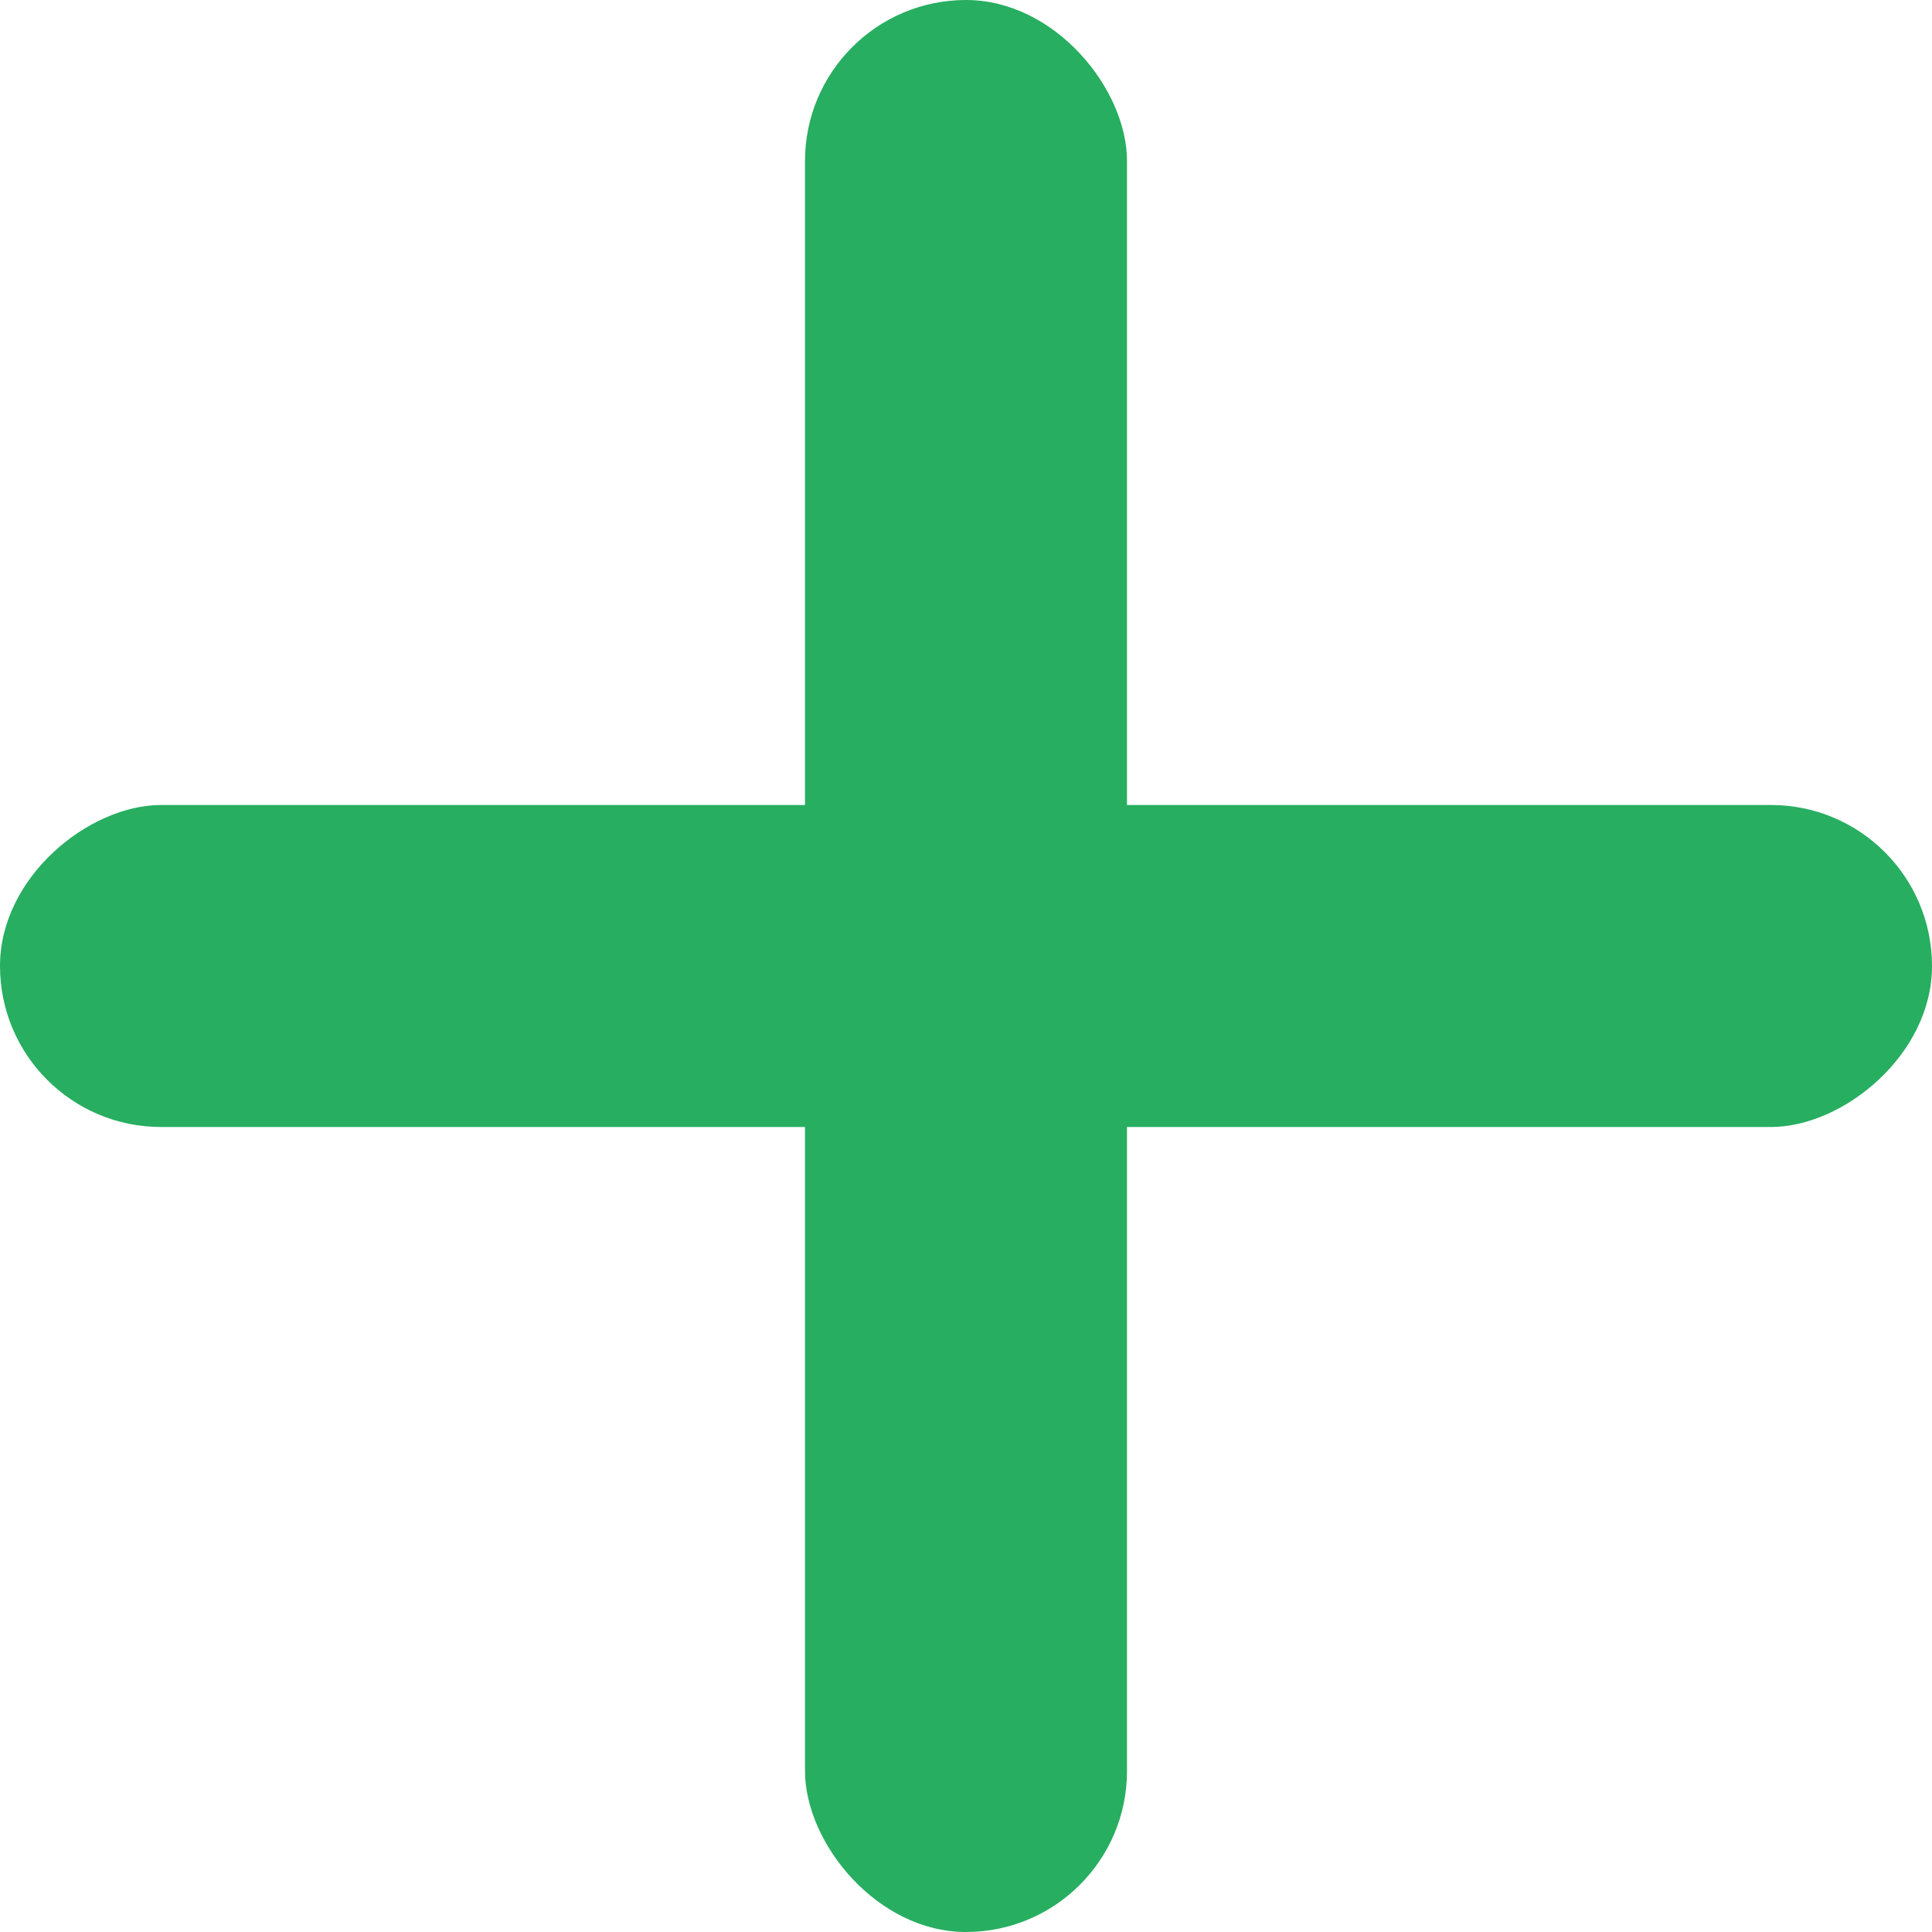
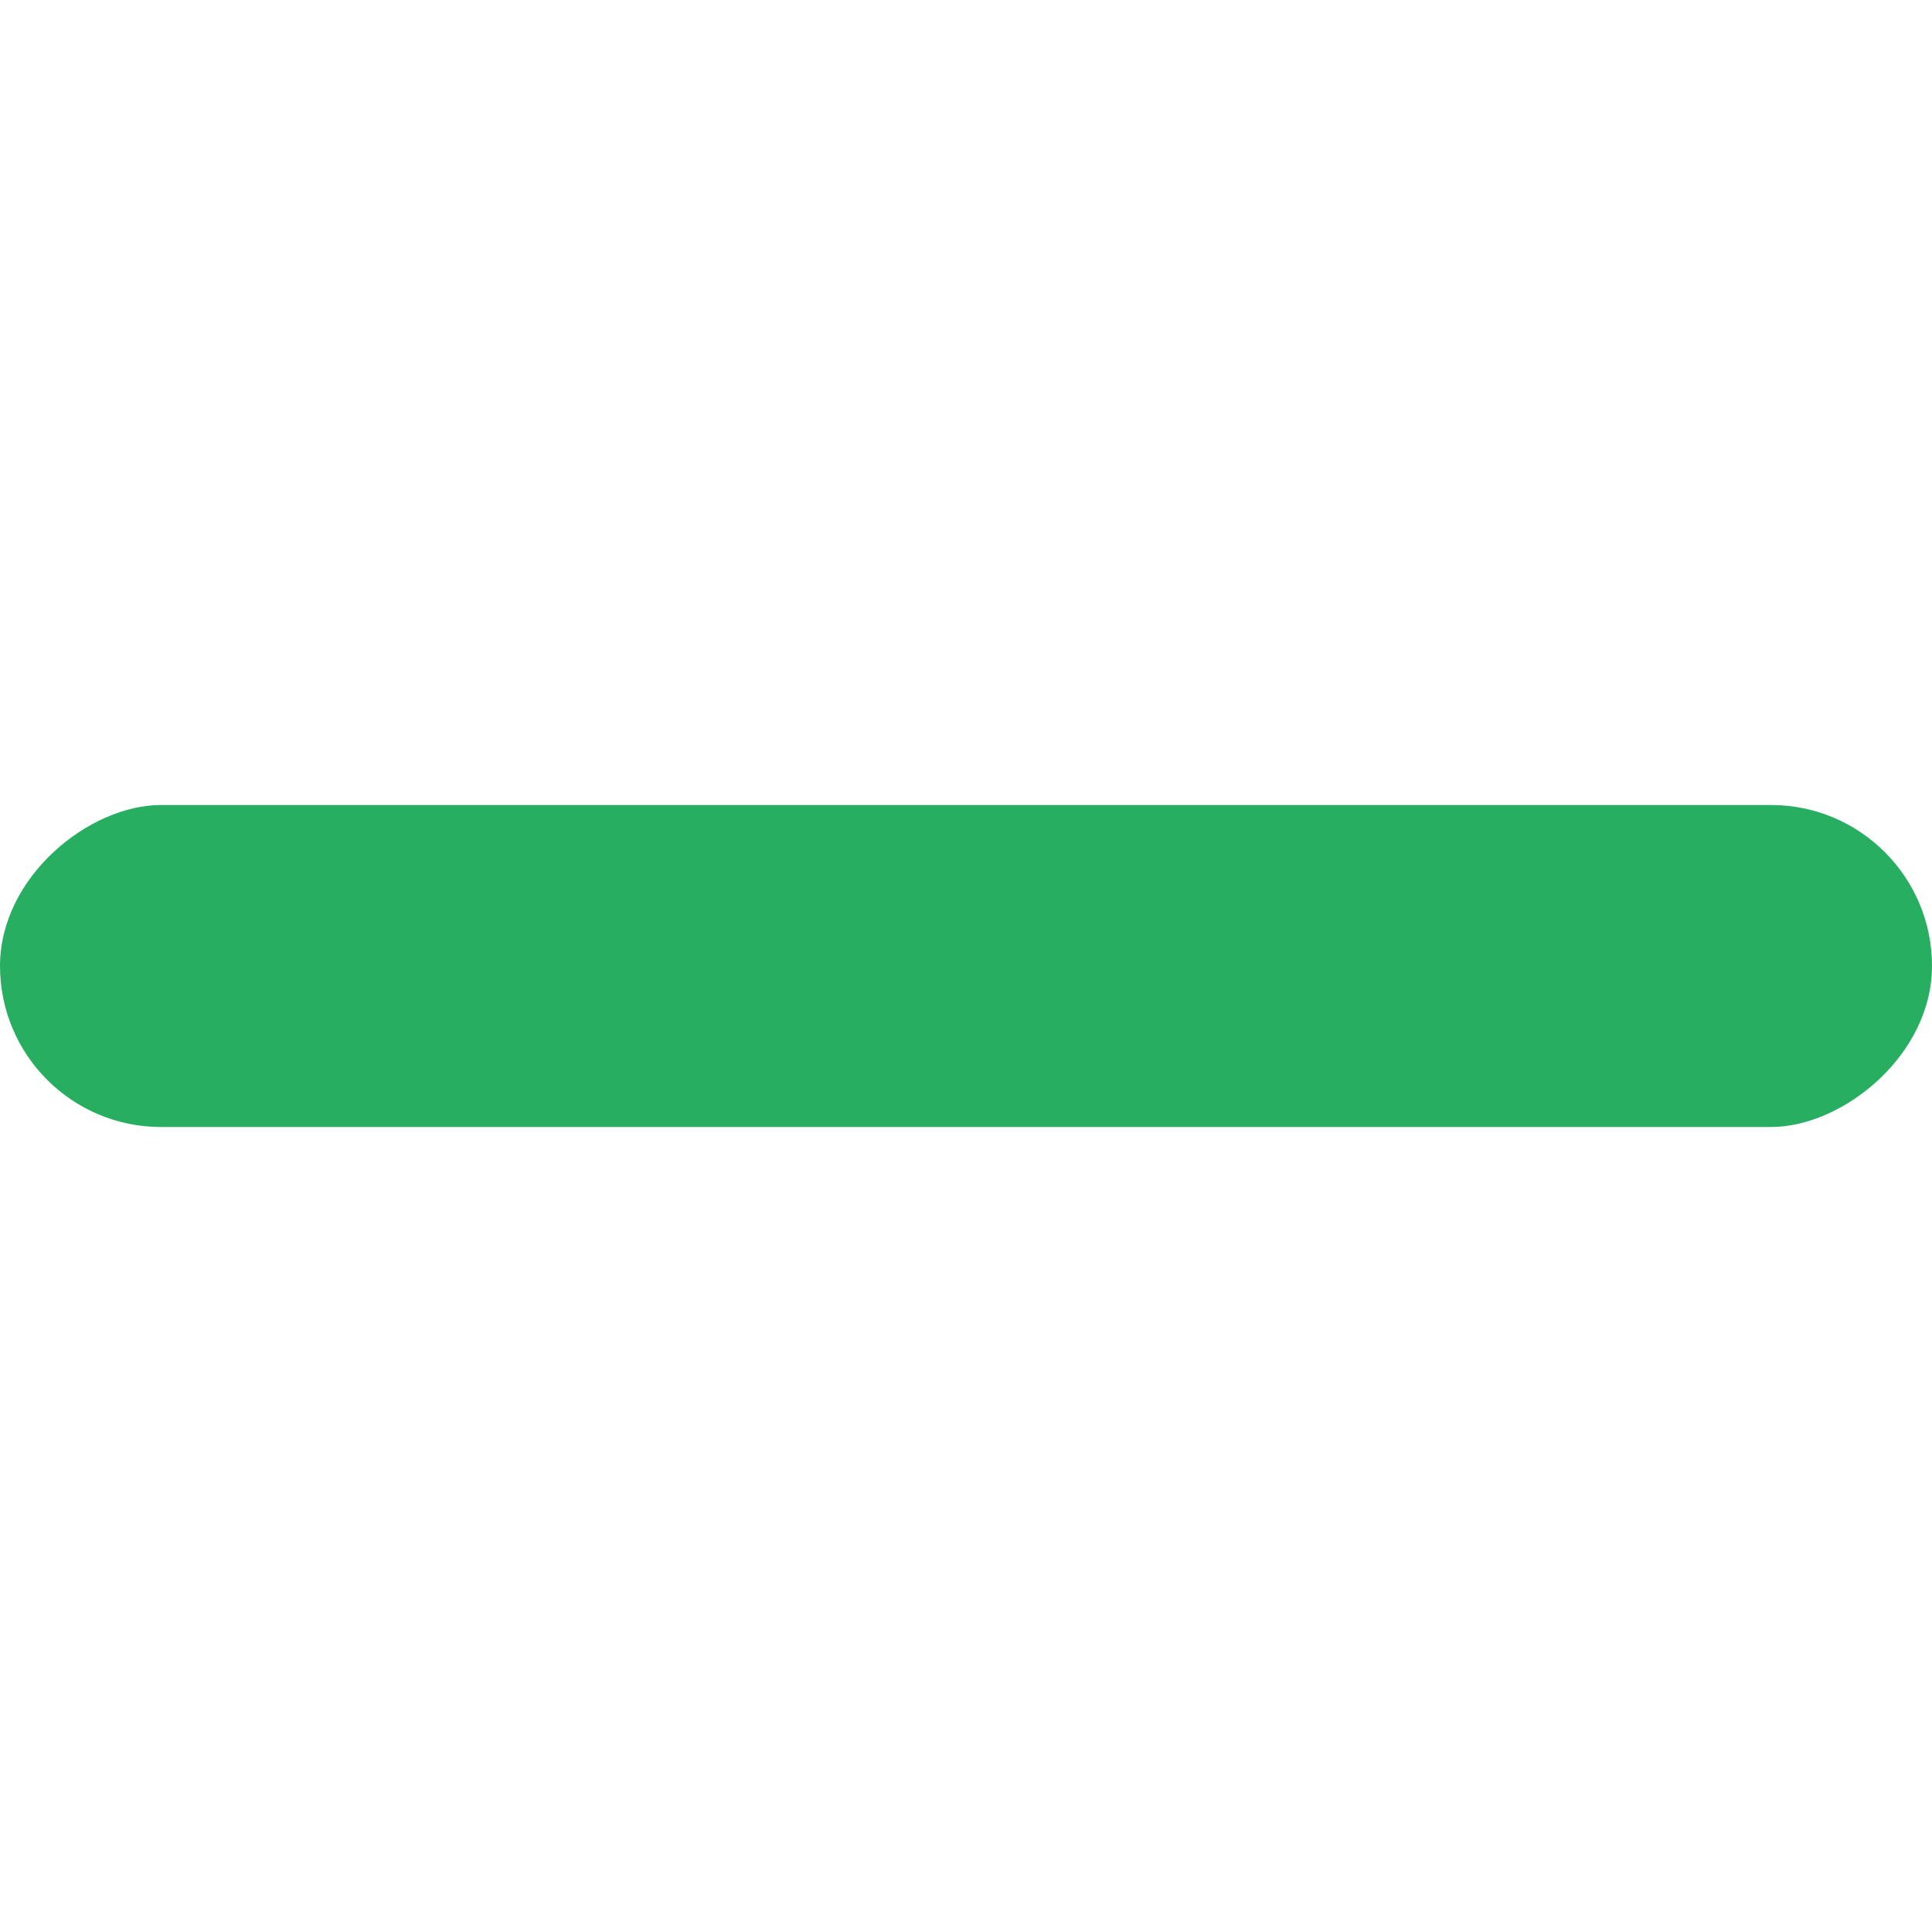
<svg xmlns="http://www.w3.org/2000/svg" width="12" height="12" viewBox="0 0 12 12" fill="none">
-   <rect x="5" width="2" height="12" rx="1" fill="#27AE60" />
  <rect x="12" y="5" width="2" height="12" rx="1" transform="rotate(90 12 5)" fill="#27AE60" />
</svg>